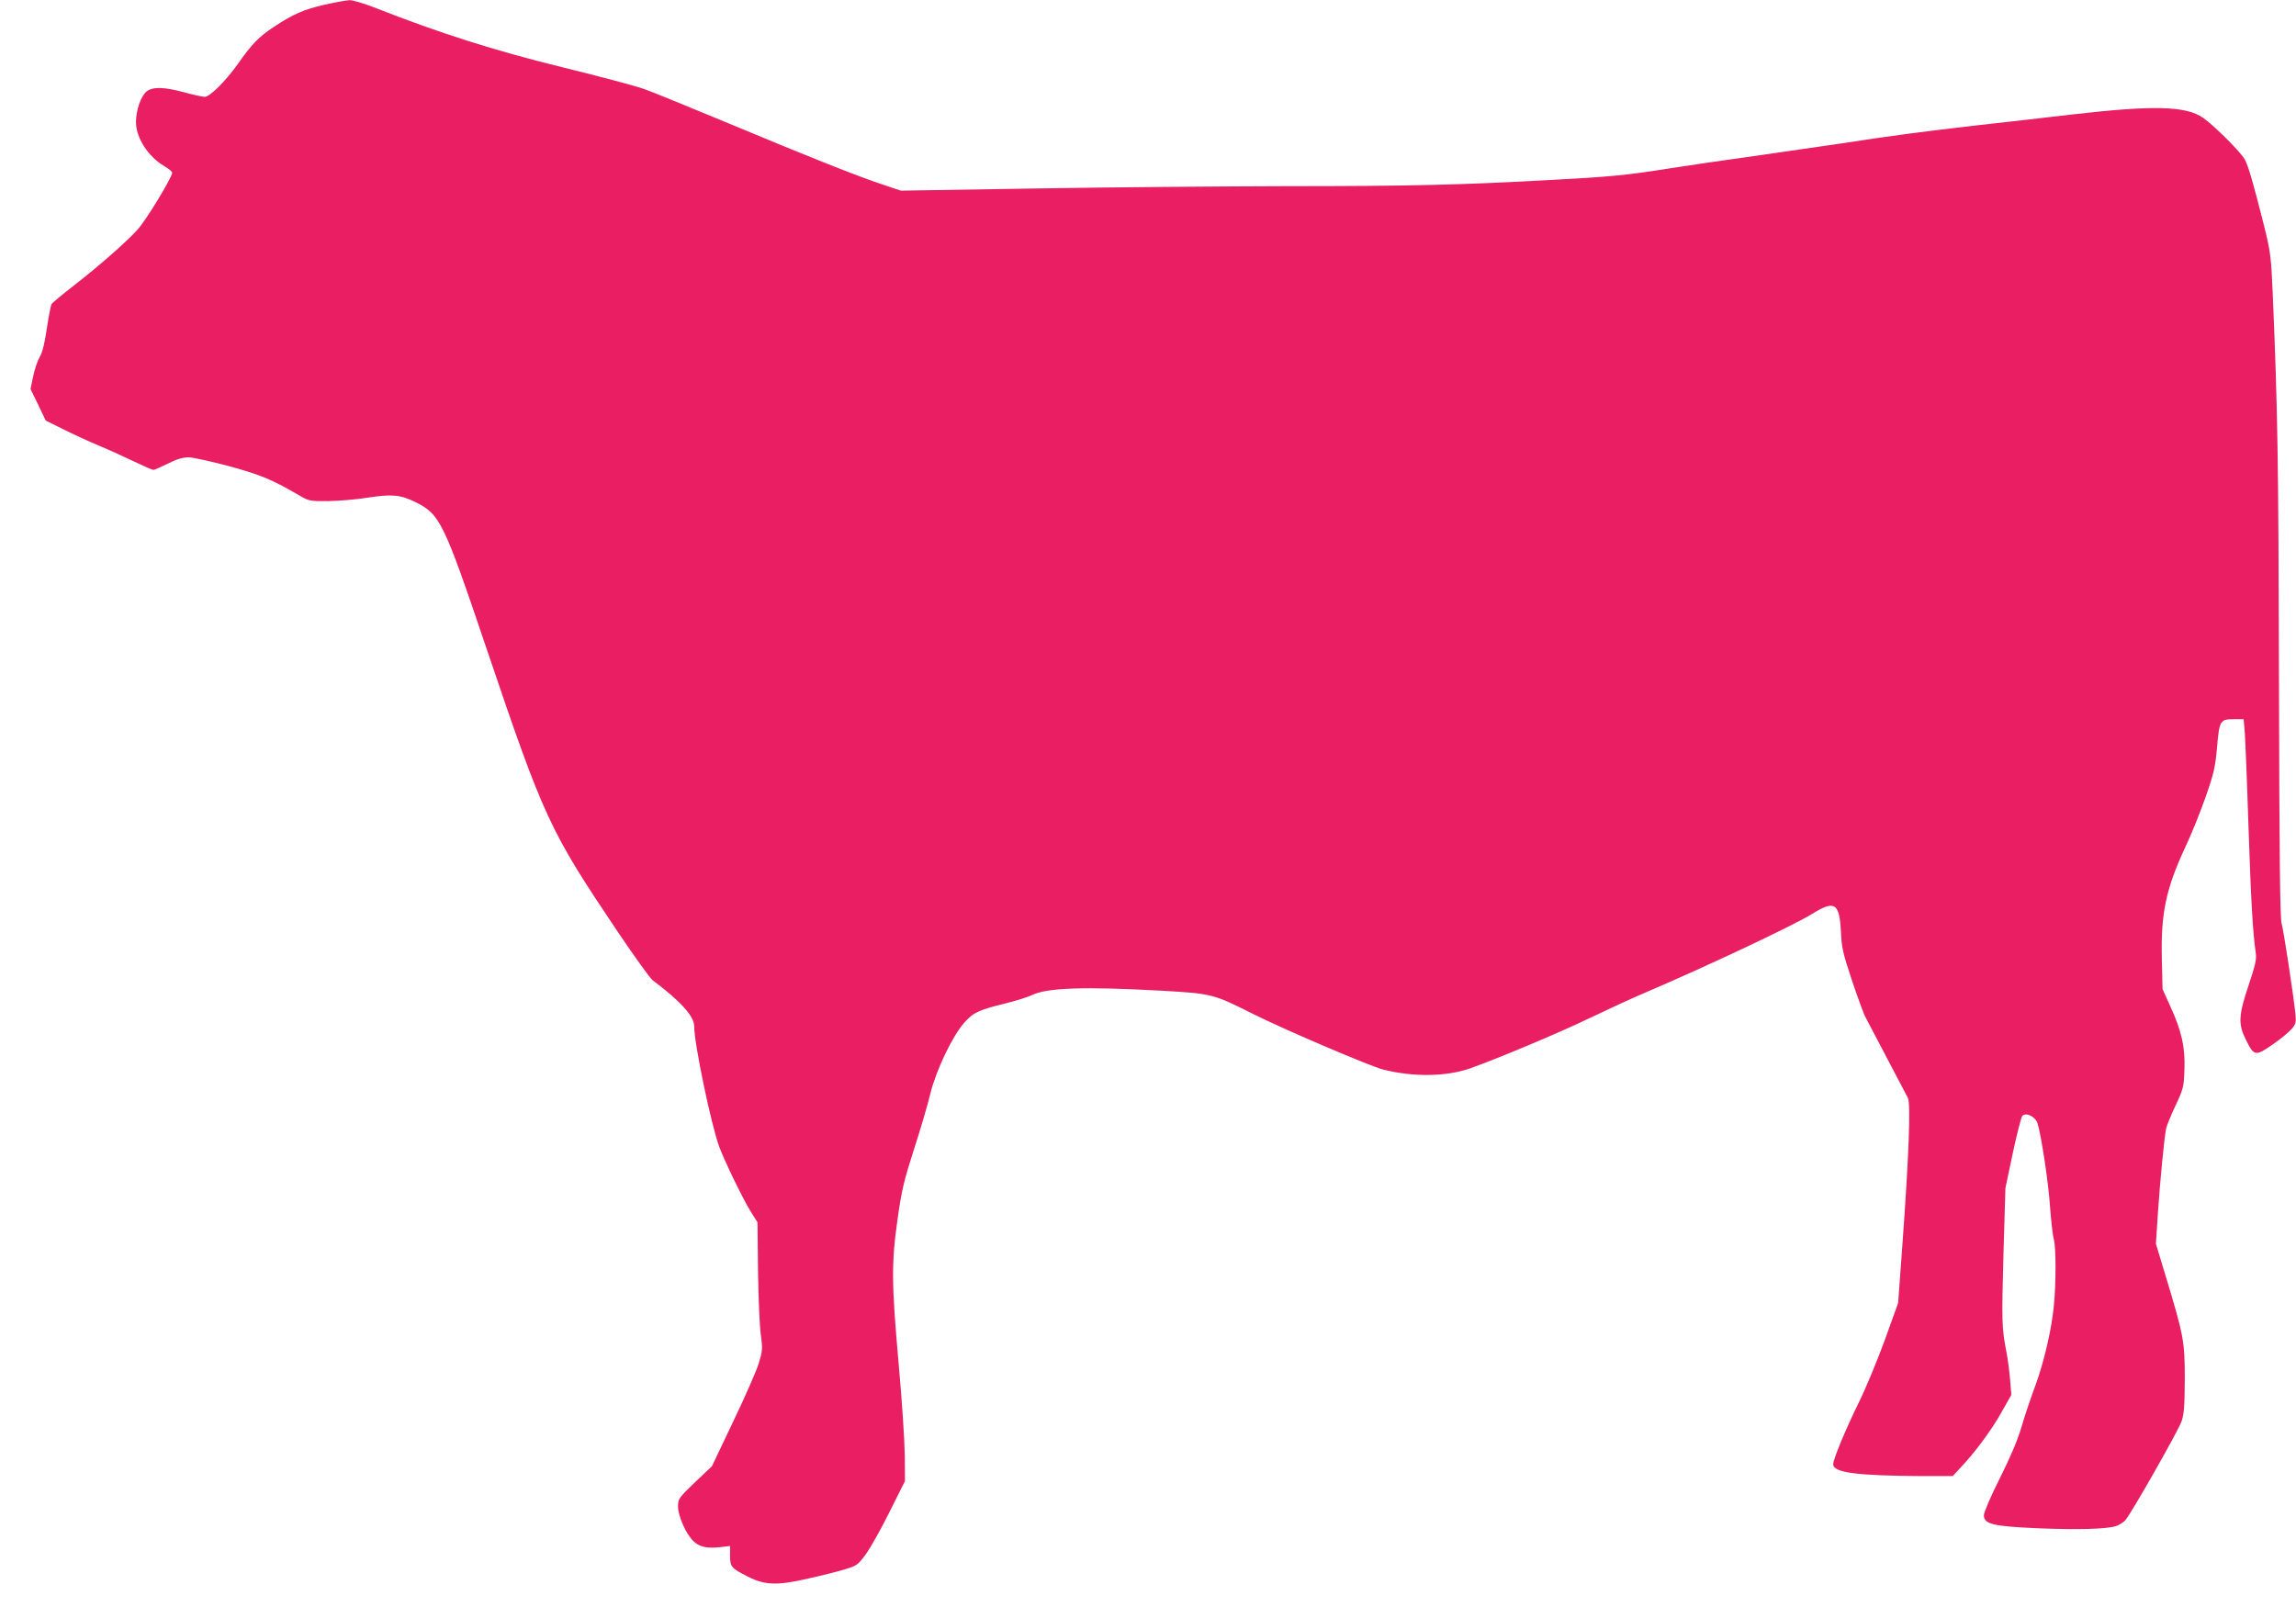
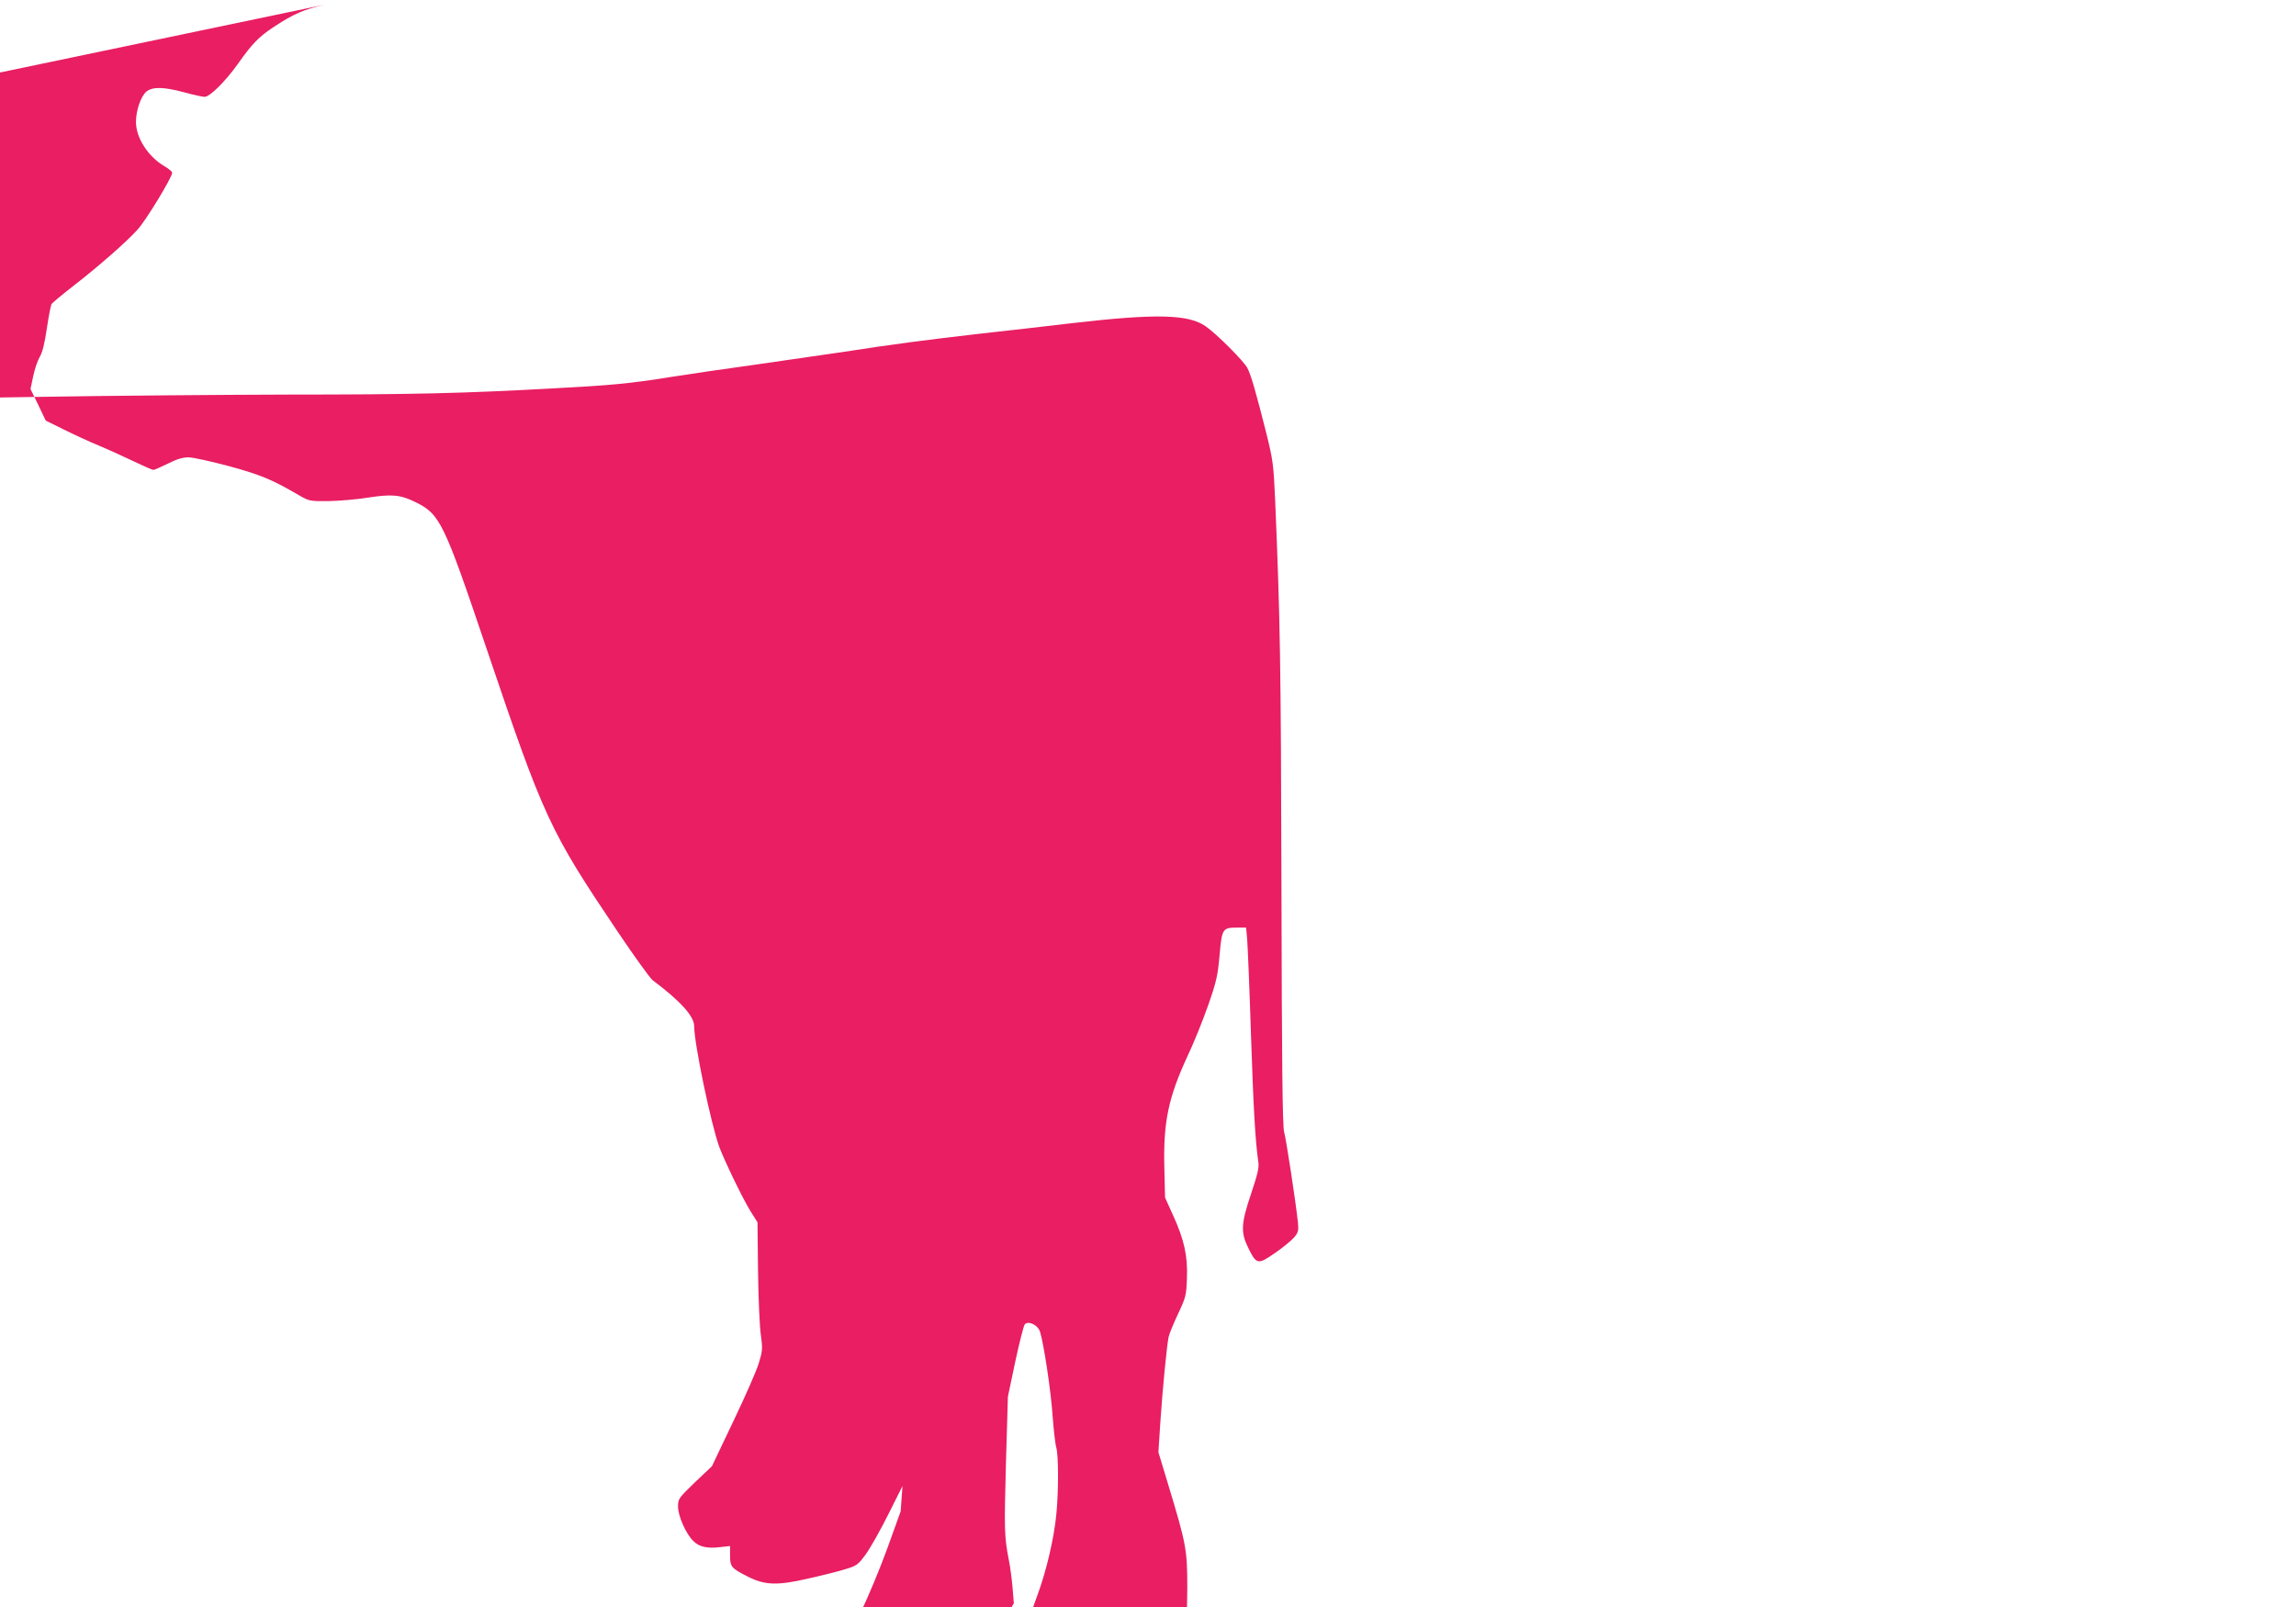
<svg xmlns="http://www.w3.org/2000/svg" version="1.0" width="1280pt" height="896pt" viewBox="0 0 1280 896" preserveAspectRatio="xMidYMid meet">
  <g transform="translate(0,896) scale(0.1,-0.1)" fill="#e91e63" stroke="none">
-     <path d="M1810 8934 c-117 -27 -174 -52 -282 -123 -85 -56 -123 -95 -203 -209 -68 -95 -155 -182 -184 -182 -11 0 -62 11 -113 25 -115 31 -176 32 -211 5 -31 -25 -59 -105 -59 -170 0 -88 67 -193 159 -247 23 -13 43 -30 43 -36 0 -25 -146 -266 -193 -317 -63 -70 -215 -203 -359 -315 -62 -48 -117 -94 -121 -101 -4 -8 -16 -69 -26 -136 -12 -83 -25 -135 -40 -159 -12 -20 -28 -68 -36 -107 l-15 -71 43 -88 42 -88 95 -47 c52 -26 142 -68 200 -92 58 -24 147 -65 199 -90 52 -25 100 -46 106 -46 6 0 42 16 81 35 49 25 82 35 115 35 25 0 128 -23 229 -50 179 -49 239 -75 395 -166 47 -27 56 -29 155 -28 58 1 156 9 218 19 136 21 183 17 267 -24 138 -68 158 -108 397 -816 322 -952 351 -1014 735 -1585 91 -135 177 -254 191 -265 156 -117 232 -201 232 -257 0 -97 94 -547 140 -673 31 -82 130 -287 175 -360 l38 -60 3 -275 c2 -151 9 -312 16 -356 10 -74 9 -87 -12 -155 -12 -41 -76 -186 -142 -324 l-119 -250 -95 -90 c-91 -88 -94 -92 -94 -135 0 -53 44 -152 85 -192 33 -33 77 -43 151 -34 l54 6 0 -53 c0 -63 7 -71 100 -118 94 -48 166 -50 337 -10 73 16 164 39 203 51 67 20 73 25 116 83 25 34 85 140 132 235 l87 174 -1 146 c-1 81 -16 309 -34 507 -40 449 -41 562 -6 809 23 163 36 215 92 390 36 110 76 248 90 306 31 129 123 322 188 396 52 59 82 73 234 110 59 15 123 35 143 45 84 42 294 49 729 25 277 -16 284 -18 507 -130 180 -90 654 -292 726 -310 170 -42 349 -39 482 7 145 51 497 198 668 281 98 47 237 111 310 142 348 149 825 374 927 437 128 80 155 64 163 -99 4 -88 12 -122 60 -266 30 -91 64 -182 74 -204 16 -31 114 -217 239 -455 17 -32 6 -321 -31 -829 l-23 -315 -75 -208 c-42 -115 -107 -272 -146 -350 -72 -147 -141 -313 -141 -341 0 -47 131 -64 495 -66 l171 0 40 43 c80 83 175 211 230 309 l57 101 -7 86 c-4 47 -13 118 -21 156 -25 130 -26 163 -16 537 l11 373 41 195 c23 107 47 201 53 208 21 22 73 -4 85 -41 21 -67 61 -331 70 -468 6 -79 15 -160 21 -179 12 -43 13 -242 0 -371 -13 -135 -55 -314 -105 -450 -24 -64 -58 -165 -75 -224 -21 -72 -62 -169 -121 -287 -50 -99 -89 -190 -89 -206 0 -50 50 -62 300 -73 220 -9 381 -5 436 12 17 5 40 20 52 32 31 34 294 496 314 552 14 41 17 84 18 235 0 211 -6 243 -105 570 l-56 185 11 170 c12 179 36 427 46 473 3 15 26 72 52 127 44 94 47 105 50 201 5 123 -15 214 -79 354 l-43 95 -4 170 c-6 252 23 389 130 620 34 71 85 198 114 281 47 134 54 167 64 280 13 148 17 154 96 154 l52 0 6 -67 c3 -38 13 -275 21 -528 14 -417 24 -594 41 -711 5 -32 -4 -69 -40 -177 -57 -169 -59 -217 -15 -305 45 -91 53 -92 147 -27 44 30 92 70 107 87 24 28 26 38 22 83 -13 121 -67 473 -77 505 -9 26 -13 370 -15 1370 -3 1240 -7 1487 -35 2150 -9 201 -12 226 -49 375 -57 226 -85 325 -106 365 -20 39 -172 191 -233 233 -96 67 -277 71 -737 18 -143 -17 -379 -44 -525 -60 -302 -35 -472 -57 -750 -100 -107 -16 -328 -48 -490 -71 -162 -22 -378 -54 -480 -70 -231 -37 -327 -46 -665 -64 -488 -27 -781 -34 -1460 -34 -368 -1 -1004 -6 -1411 -13 l-742 -12 -98 33 c-140 46 -407 152 -864 343 -217 90 -429 177 -470 191 -41 15 -246 70 -455 121 -382 94 -683 190 -1037 329 -64 25 -131 46 -150 45 -18 -1 -80 -12 -138 -25z" />
+     <path d="M1810 8934 c-117 -27 -174 -52 -282 -123 -85 -56 -123 -95 -203 -209 -68 -95 -155 -182 -184 -182 -11 0 -62 11 -113 25 -115 31 -176 32 -211 5 -31 -25 -59 -105 -59 -170 0 -88 67 -193 159 -247 23 -13 43 -30 43 -36 0 -25 -146 -266 -193 -317 -63 -70 -215 -203 -359 -315 -62 -48 -117 -94 -121 -101 -4 -8 -16 -69 -26 -136 -12 -83 -25 -135 -40 -159 -12 -20 -28 -68 -36 -107 l-15 -71 43 -88 42 -88 95 -47 c52 -26 142 -68 200 -92 58 -24 147 -65 199 -90 52 -25 100 -46 106 -46 6 0 42 16 81 35 49 25 82 35 115 35 25 0 128 -23 229 -50 179 -49 239 -75 395 -166 47 -27 56 -29 155 -28 58 1 156 9 218 19 136 21 183 17 267 -24 138 -68 158 -108 397 -816 322 -952 351 -1014 735 -1585 91 -135 177 -254 191 -265 156 -117 232 -201 232 -257 0 -97 94 -547 140 -673 31 -82 130 -287 175 -360 l38 -60 3 -275 c2 -151 9 -312 16 -356 10 -74 9 -87 -12 -155 -12 -41 -76 -186 -142 -324 l-119 -250 -95 -90 c-91 -88 -94 -92 -94 -135 0 -53 44 -152 85 -192 33 -33 77 -43 151 -34 l54 6 0 -53 c0 -63 7 -71 100 -118 94 -48 166 -50 337 -10 73 16 164 39 203 51 67 20 73 25 116 83 25 34 85 140 132 235 l87 174 -1 146 l-23 -315 -75 -208 c-42 -115 -107 -272 -146 -350 -72 -147 -141 -313 -141 -341 0 -47 131 -64 495 -66 l171 0 40 43 c80 83 175 211 230 309 l57 101 -7 86 c-4 47 -13 118 -21 156 -25 130 -26 163 -16 537 l11 373 41 195 c23 107 47 201 53 208 21 22 73 -4 85 -41 21 -67 61 -331 70 -468 6 -79 15 -160 21 -179 12 -43 13 -242 0 -371 -13 -135 -55 -314 -105 -450 -24 -64 -58 -165 -75 -224 -21 -72 -62 -169 -121 -287 -50 -99 -89 -190 -89 -206 0 -50 50 -62 300 -73 220 -9 381 -5 436 12 17 5 40 20 52 32 31 34 294 496 314 552 14 41 17 84 18 235 0 211 -6 243 -105 570 l-56 185 11 170 c12 179 36 427 46 473 3 15 26 72 52 127 44 94 47 105 50 201 5 123 -15 214 -79 354 l-43 95 -4 170 c-6 252 23 389 130 620 34 71 85 198 114 281 47 134 54 167 64 280 13 148 17 154 96 154 l52 0 6 -67 c3 -38 13 -275 21 -528 14 -417 24 -594 41 -711 5 -32 -4 -69 -40 -177 -57 -169 -59 -217 -15 -305 45 -91 53 -92 147 -27 44 30 92 70 107 87 24 28 26 38 22 83 -13 121 -67 473 -77 505 -9 26 -13 370 -15 1370 -3 1240 -7 1487 -35 2150 -9 201 -12 226 -49 375 -57 226 -85 325 -106 365 -20 39 -172 191 -233 233 -96 67 -277 71 -737 18 -143 -17 -379 -44 -525 -60 -302 -35 -472 -57 -750 -100 -107 -16 -328 -48 -490 -71 -162 -22 -378 -54 -480 -70 -231 -37 -327 -46 -665 -64 -488 -27 -781 -34 -1460 -34 -368 -1 -1004 -6 -1411 -13 l-742 -12 -98 33 c-140 46 -407 152 -864 343 -217 90 -429 177 -470 191 -41 15 -246 70 -455 121 -382 94 -683 190 -1037 329 -64 25 -131 46 -150 45 -18 -1 -80 -12 -138 -25z" />
  </g>
</svg>